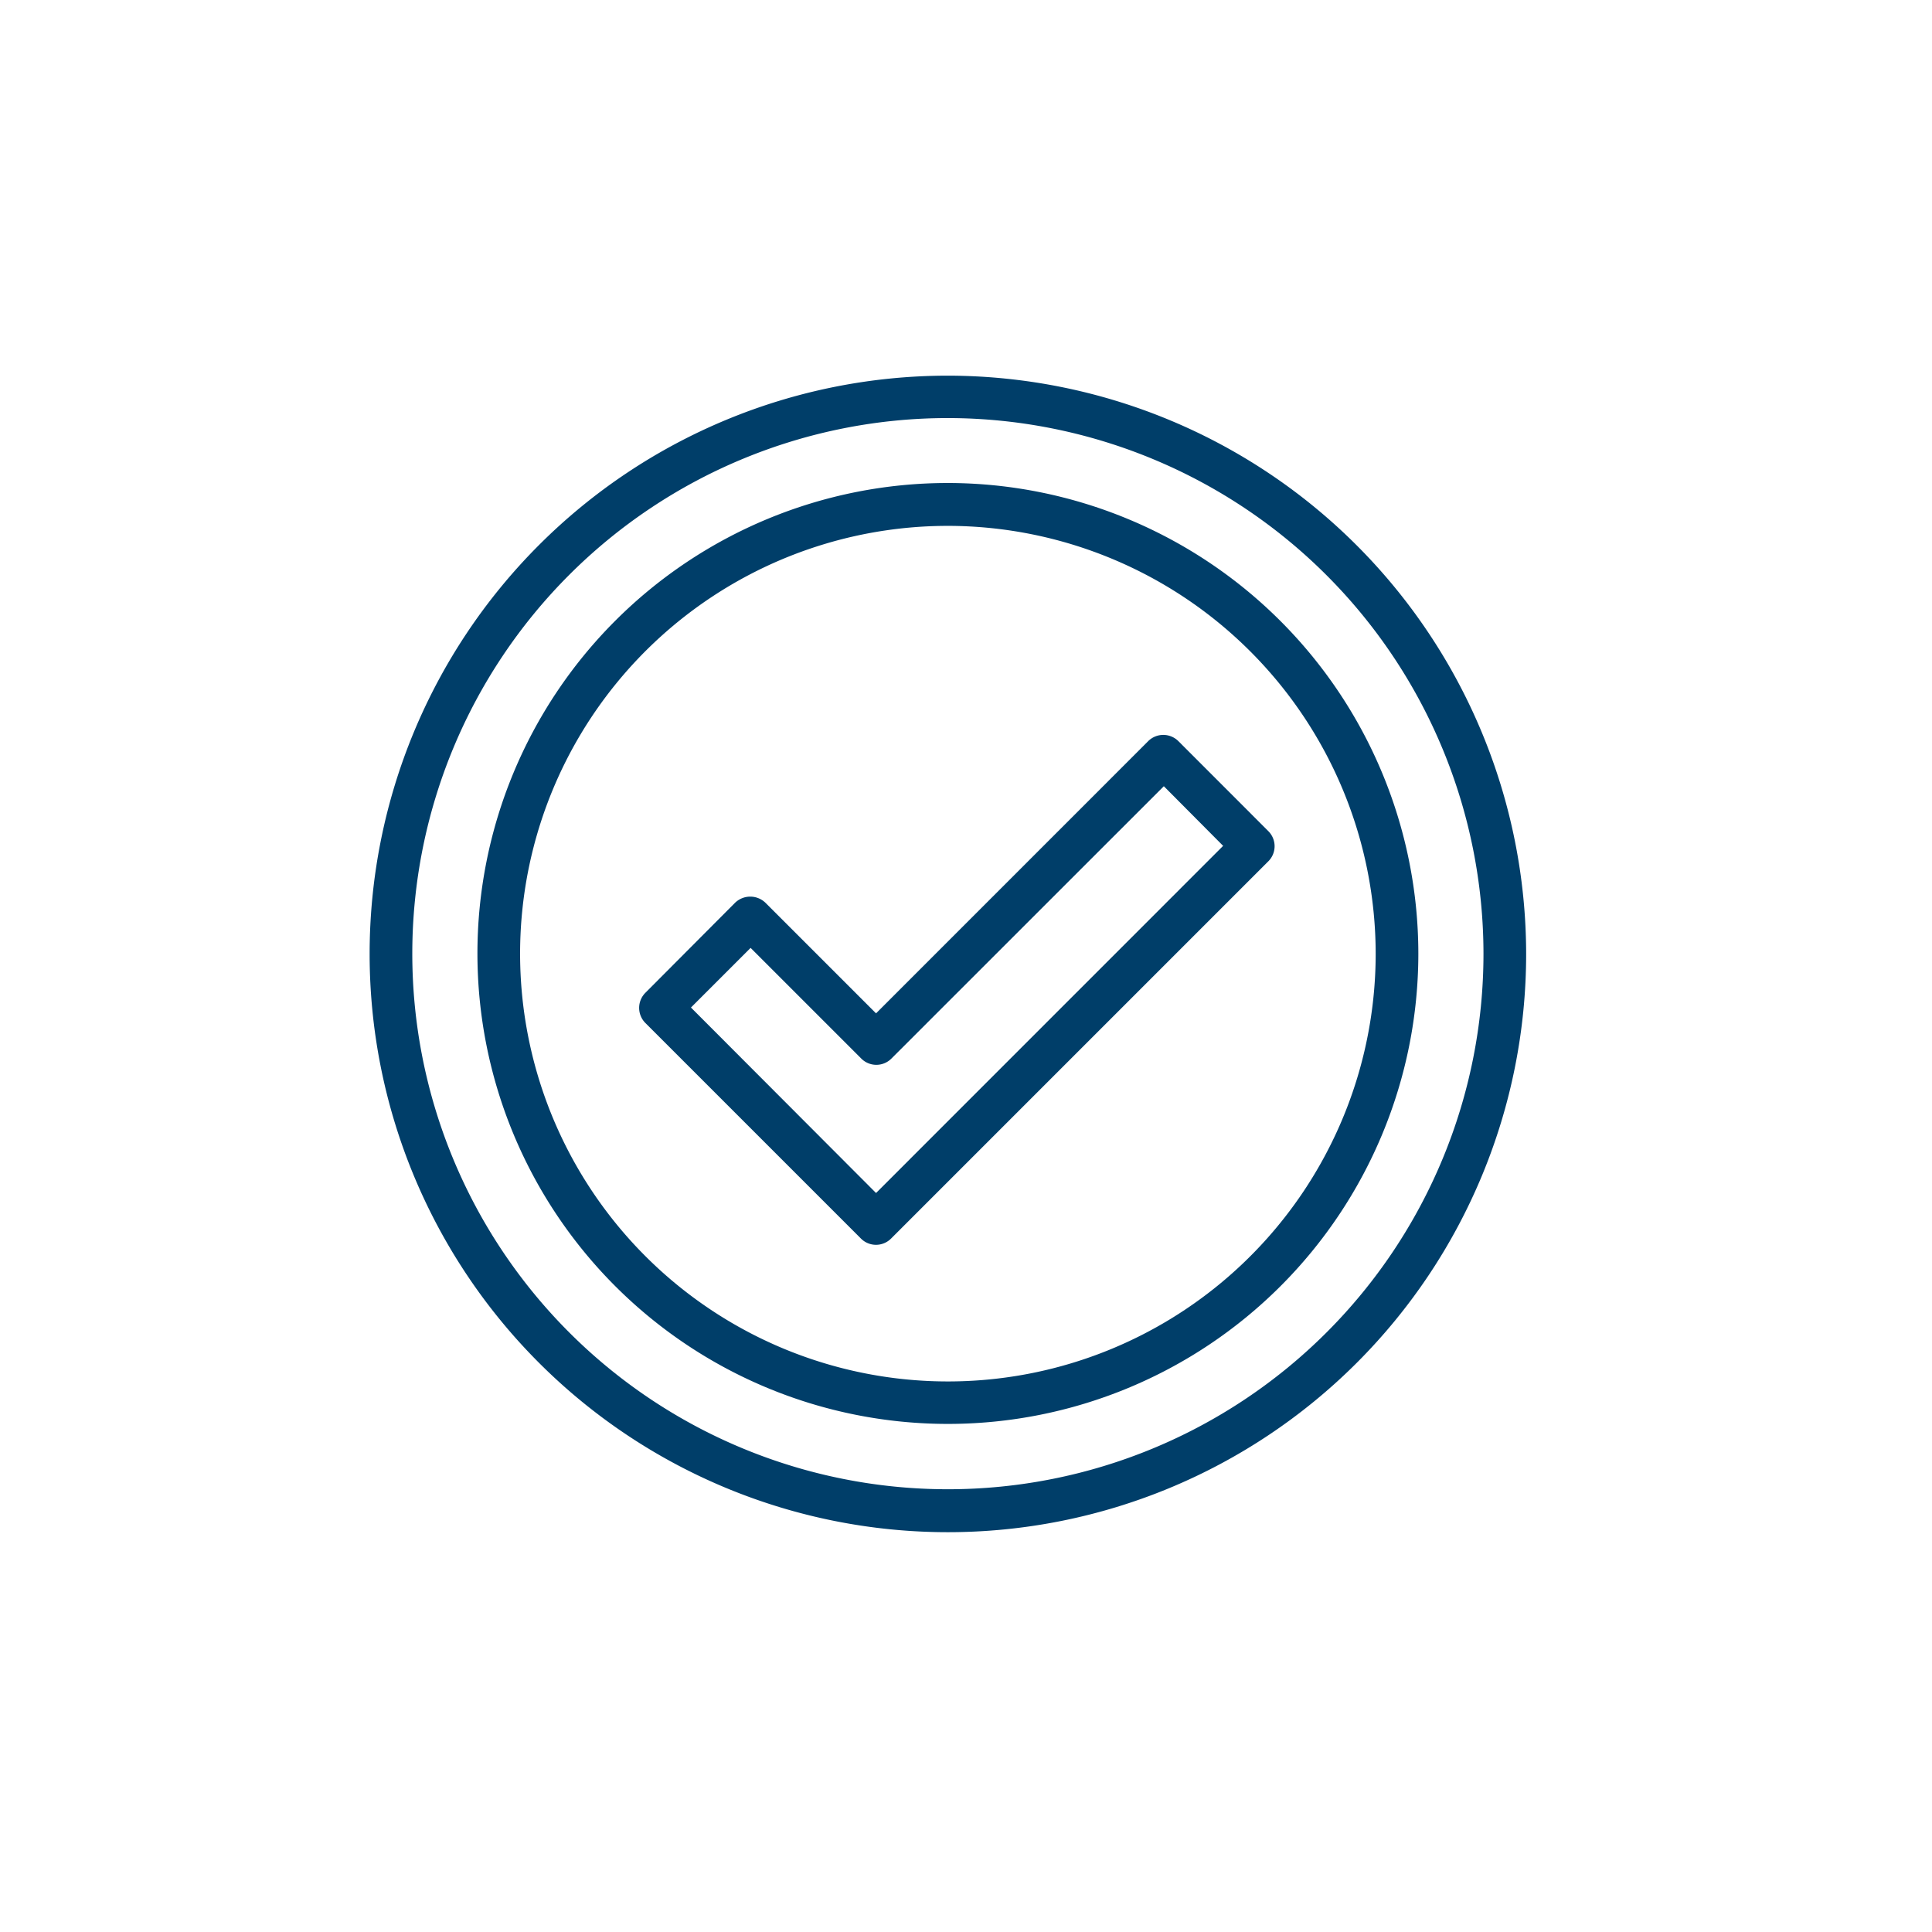
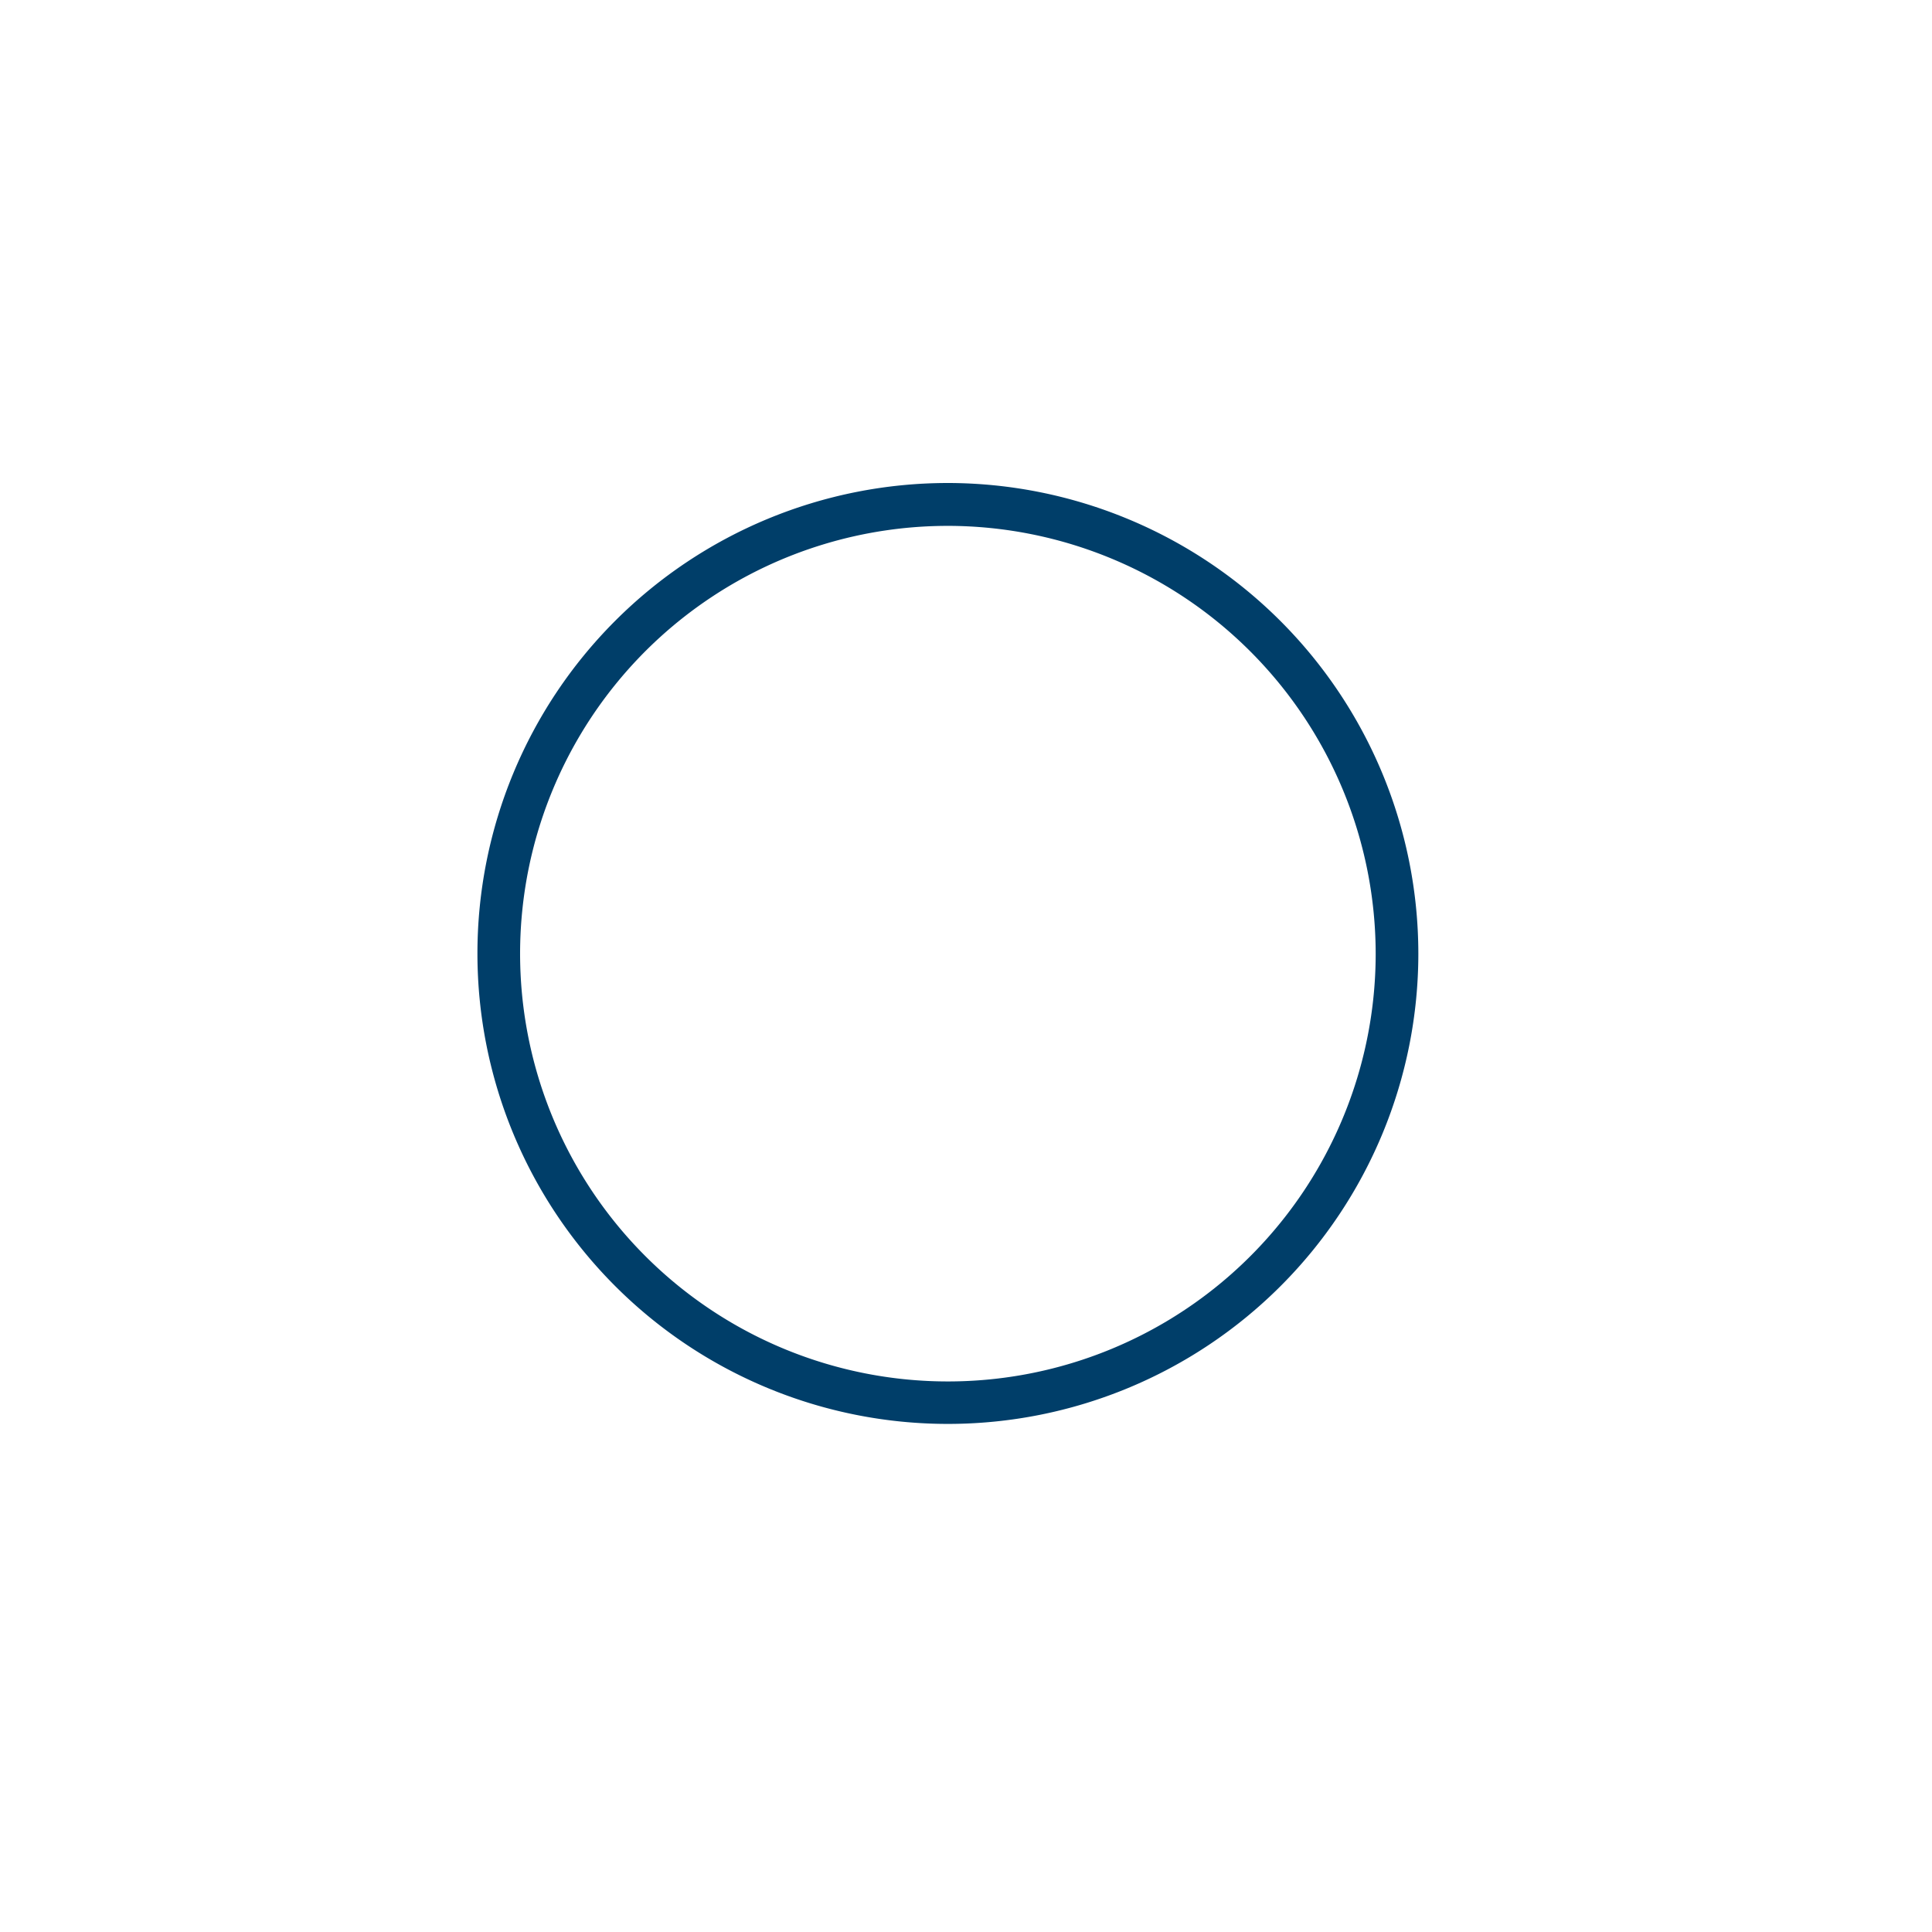
<svg xmlns="http://www.w3.org/2000/svg" id="Layer_1" data-name="Layer 1" viewBox="0 0 288 288">
  <defs>
    <style>.cls-1{fill:#003e69;}</style>
  </defs>
-   <path class="cls-1" d="M141.3,56a86.2,86.2,0,1,0,86.2,86.2A86.3,86.3,0,0,0,141.3,56Zm79.84,86.2A79.84,79.84,0,1,1,141.3,62.32,79.93,79.93,0,0,1,221.14,142.16Z" />
  <path class="cls-1" d="M141.3,72a70.13,70.13,0,1,0,70.13,70.13A70.21,70.21,0,0,0,141.3,72Zm63.77,70.13A63.77,63.77,0,1,1,141.3,78.39,63.85,63.85,0,0,1,205.07,142.16Z" />
-   <path class="cls-1" d="M171.19,110.45l-40.6,40.61-16.5-16.5a3.26,3.26,0,0,0-4.5,0L96.2,148a3.19,3.19,0,0,0,0,4.49l32.14,32.14a3.17,3.17,0,0,0,4.49,0l56.24-56.24a3.17,3.17,0,0,0,0-4.49l-13.39-13.4A3.19,3.19,0,0,0,171.19,110.45Zm11.14,15.64-51.74,51.75L103,150.19l8.89-8.89,16.5,16.5a3.17,3.17,0,0,0,4.49,0l40.61-40.6Z" />
</svg>